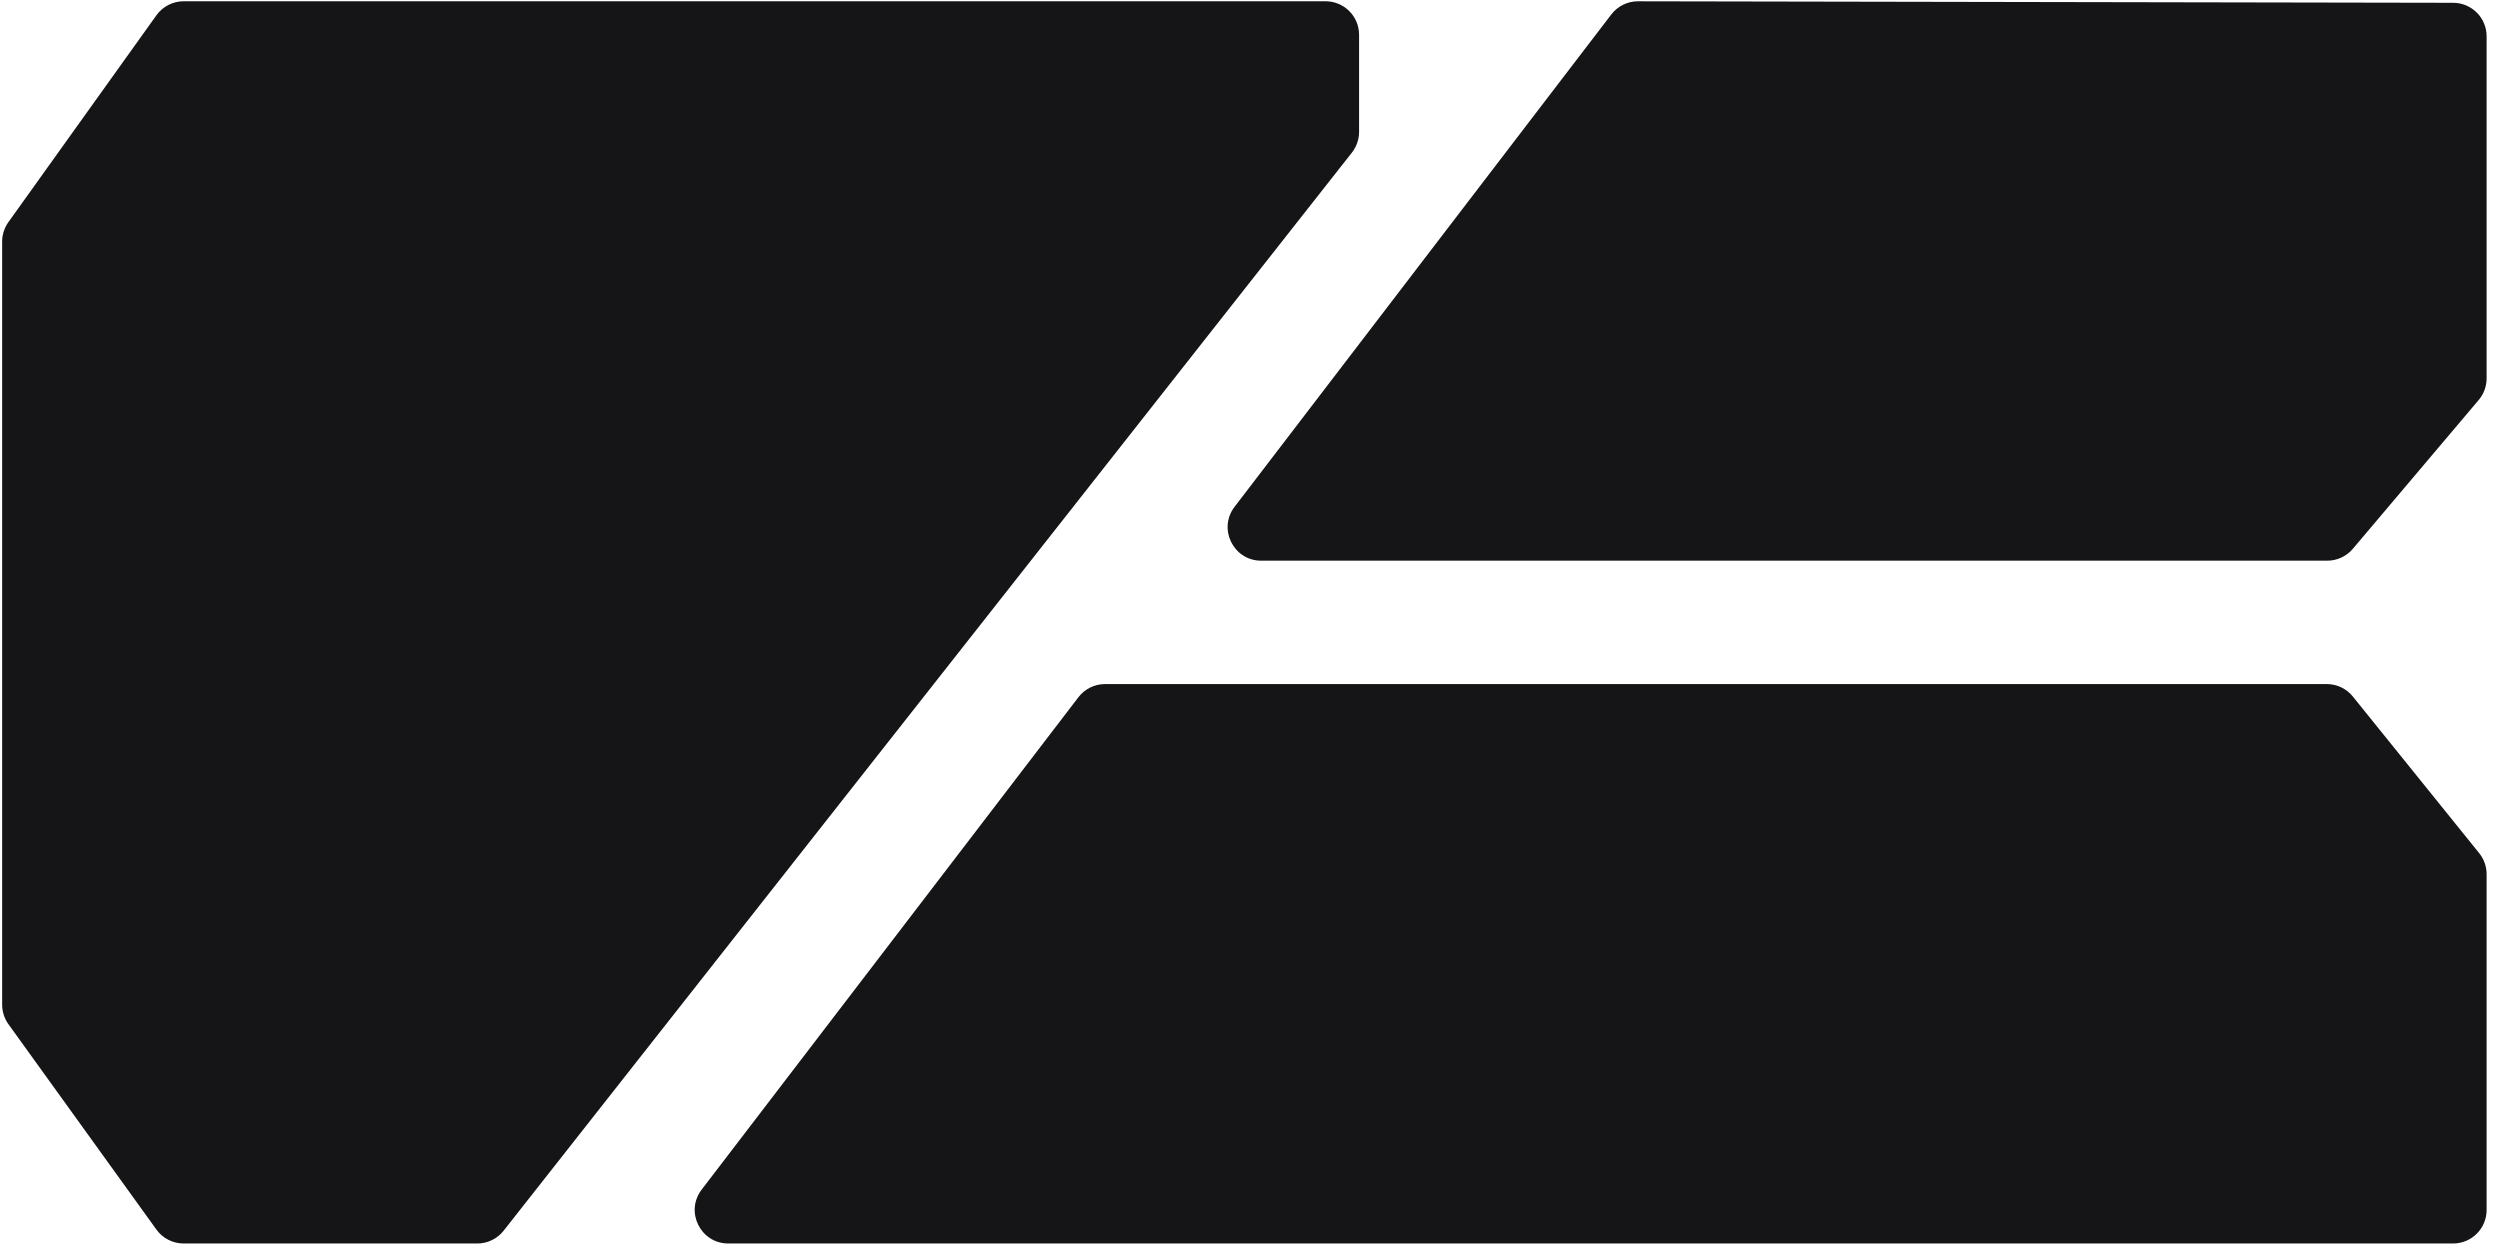
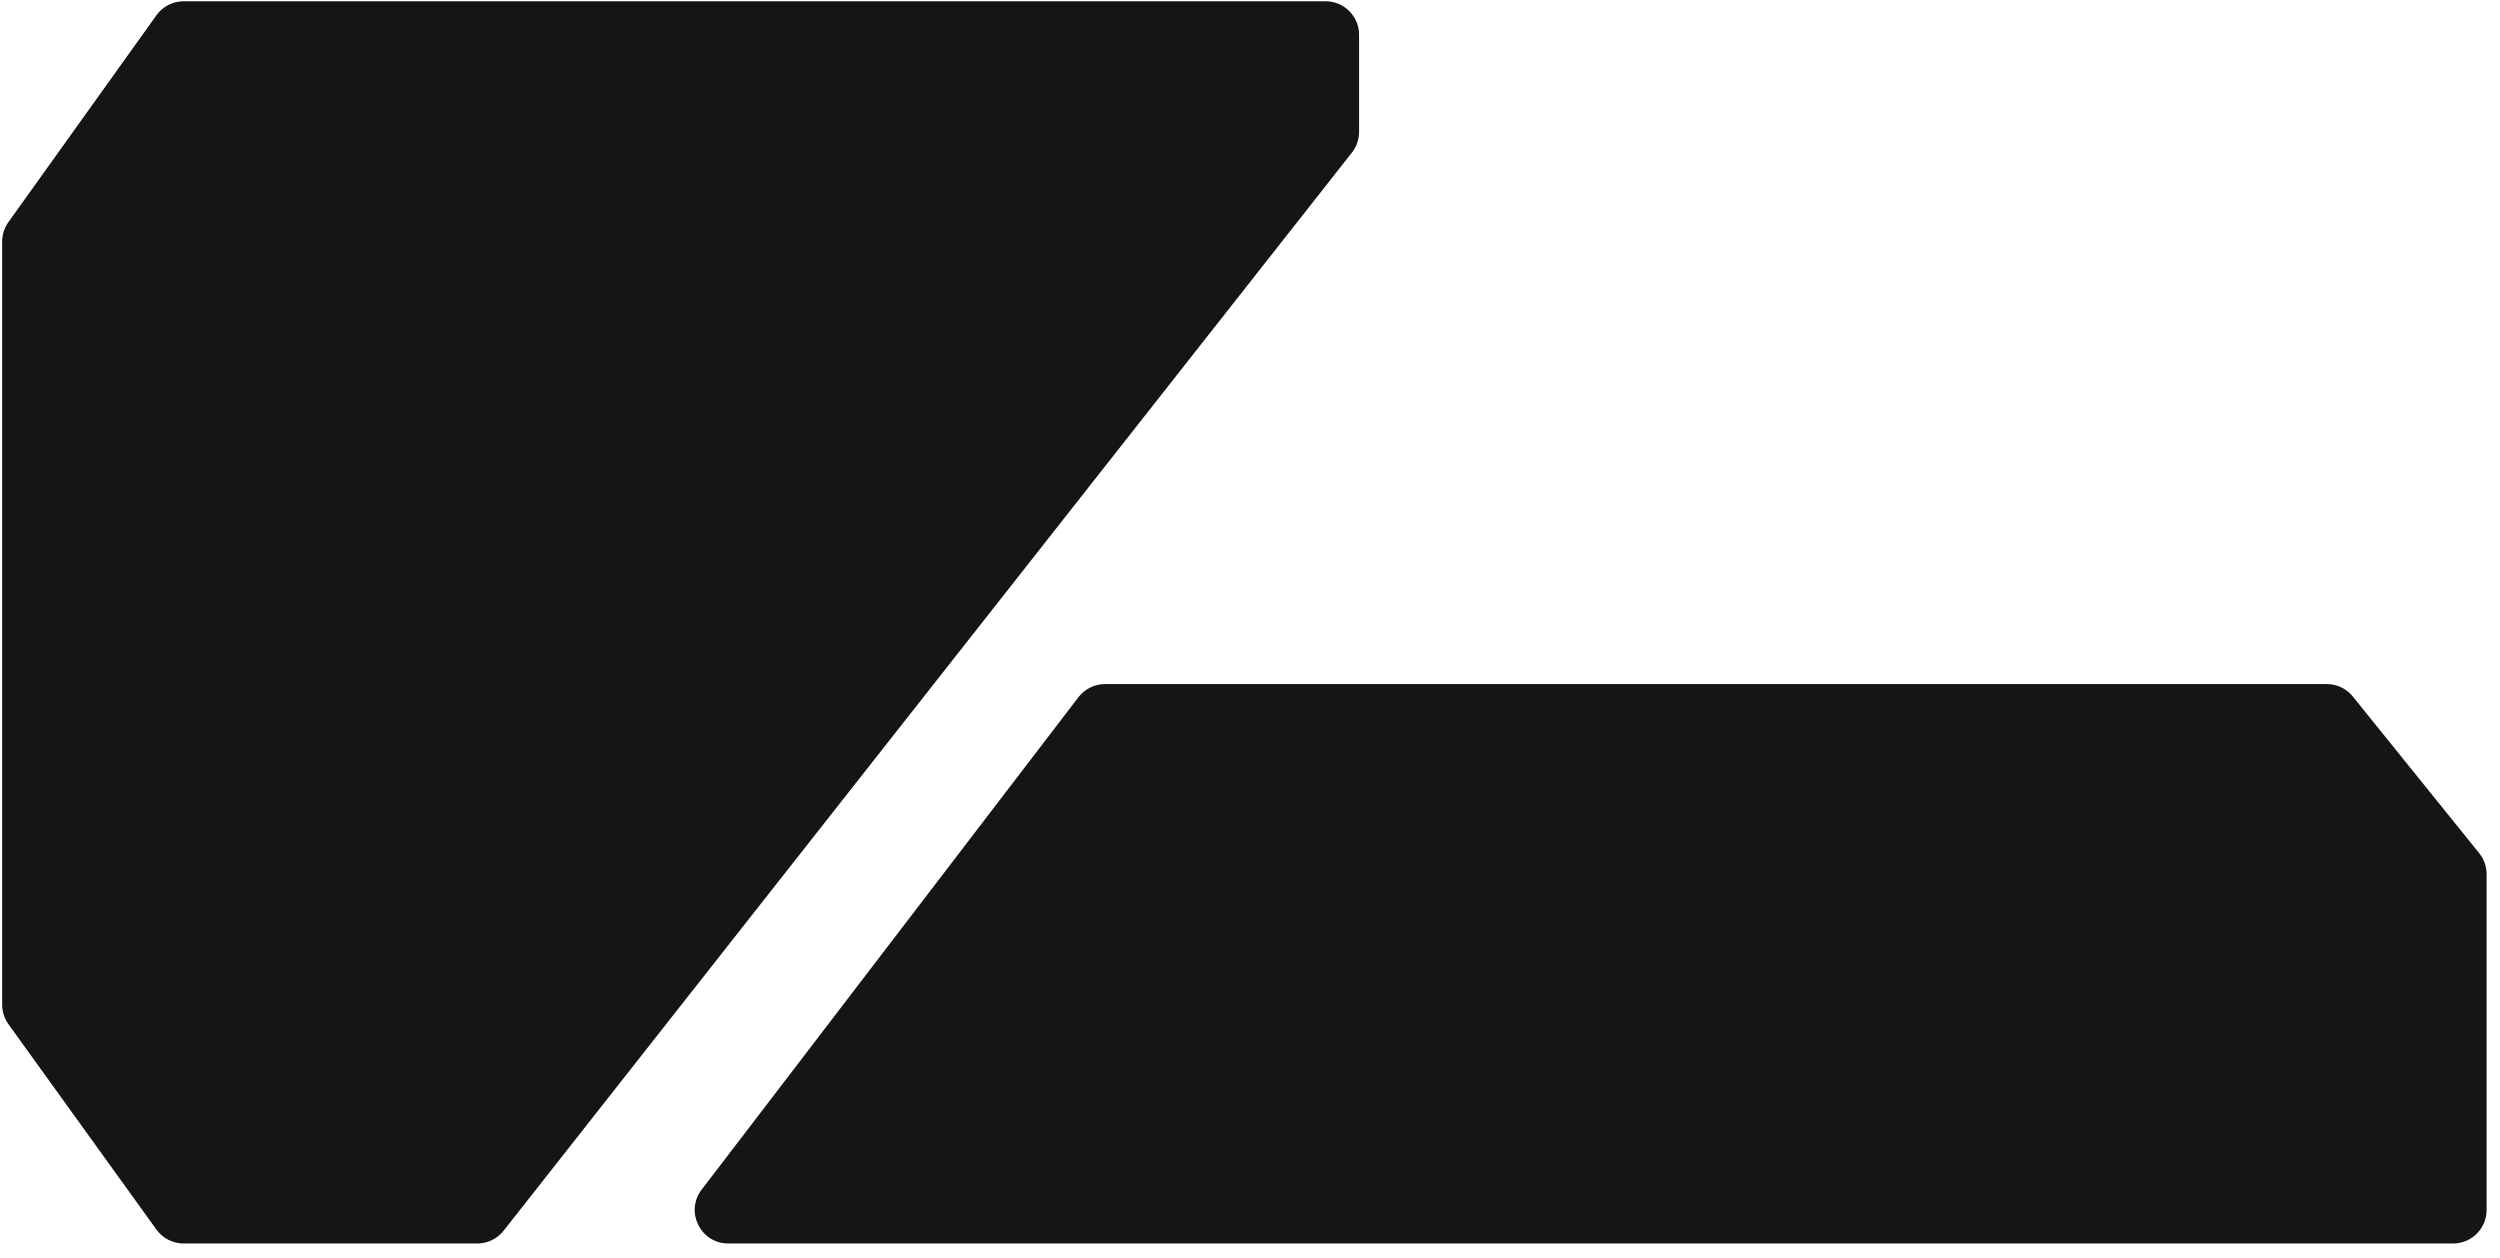
<svg xmlns="http://www.w3.org/2000/svg" width="161" height="81" viewBox="0 0 161 81" fill="none">
-   <path d="M103.768 0.93C104.178 0.395 104.813 0.082 105.487 0.083L157.983 0.18C159.174 0.182 160.138 1.148 160.138 2.338V24.366C160.138 24.877 159.957 25.371 159.627 25.76L151.523 35.343C151.113 35.828 150.51 36.108 149.875 36.108H81.221C79.433 36.108 78.42 34.058 79.507 32.638L103.768 0.93Z" fill="#151517" />
  <path d="M69.45 44.901C69.858 44.367 70.492 44.054 71.164 44.054H149.844C150.497 44.054 151.115 44.349 151.524 44.857L159.659 54.942C159.969 55.326 160.138 55.804 160.138 56.297V77.923C160.138 79.115 159.171 80.081 157.979 80.081H46.901C45.112 80.081 44.1 78.031 45.187 76.611L69.45 44.901Z" fill="#151517" />
  <path d="M0.138 15.561C0.138 15.111 0.279 14.672 0.541 14.305L10.074 0.983C10.479 0.417 11.133 0.081 11.829 0.081H85.366C86.558 0.081 87.525 1.047 87.525 2.239V8.492C87.525 8.976 87.362 9.446 87.063 9.827L32.434 79.257C32.025 79.777 31.4 80.081 30.738 80.081L11.825 80.081C11.131 80.081 10.479 79.747 10.073 79.184L0.545 65.961C0.28 65.593 0.138 65.152 0.138 64.699V15.561Z" fill="#151517" />
</svg>